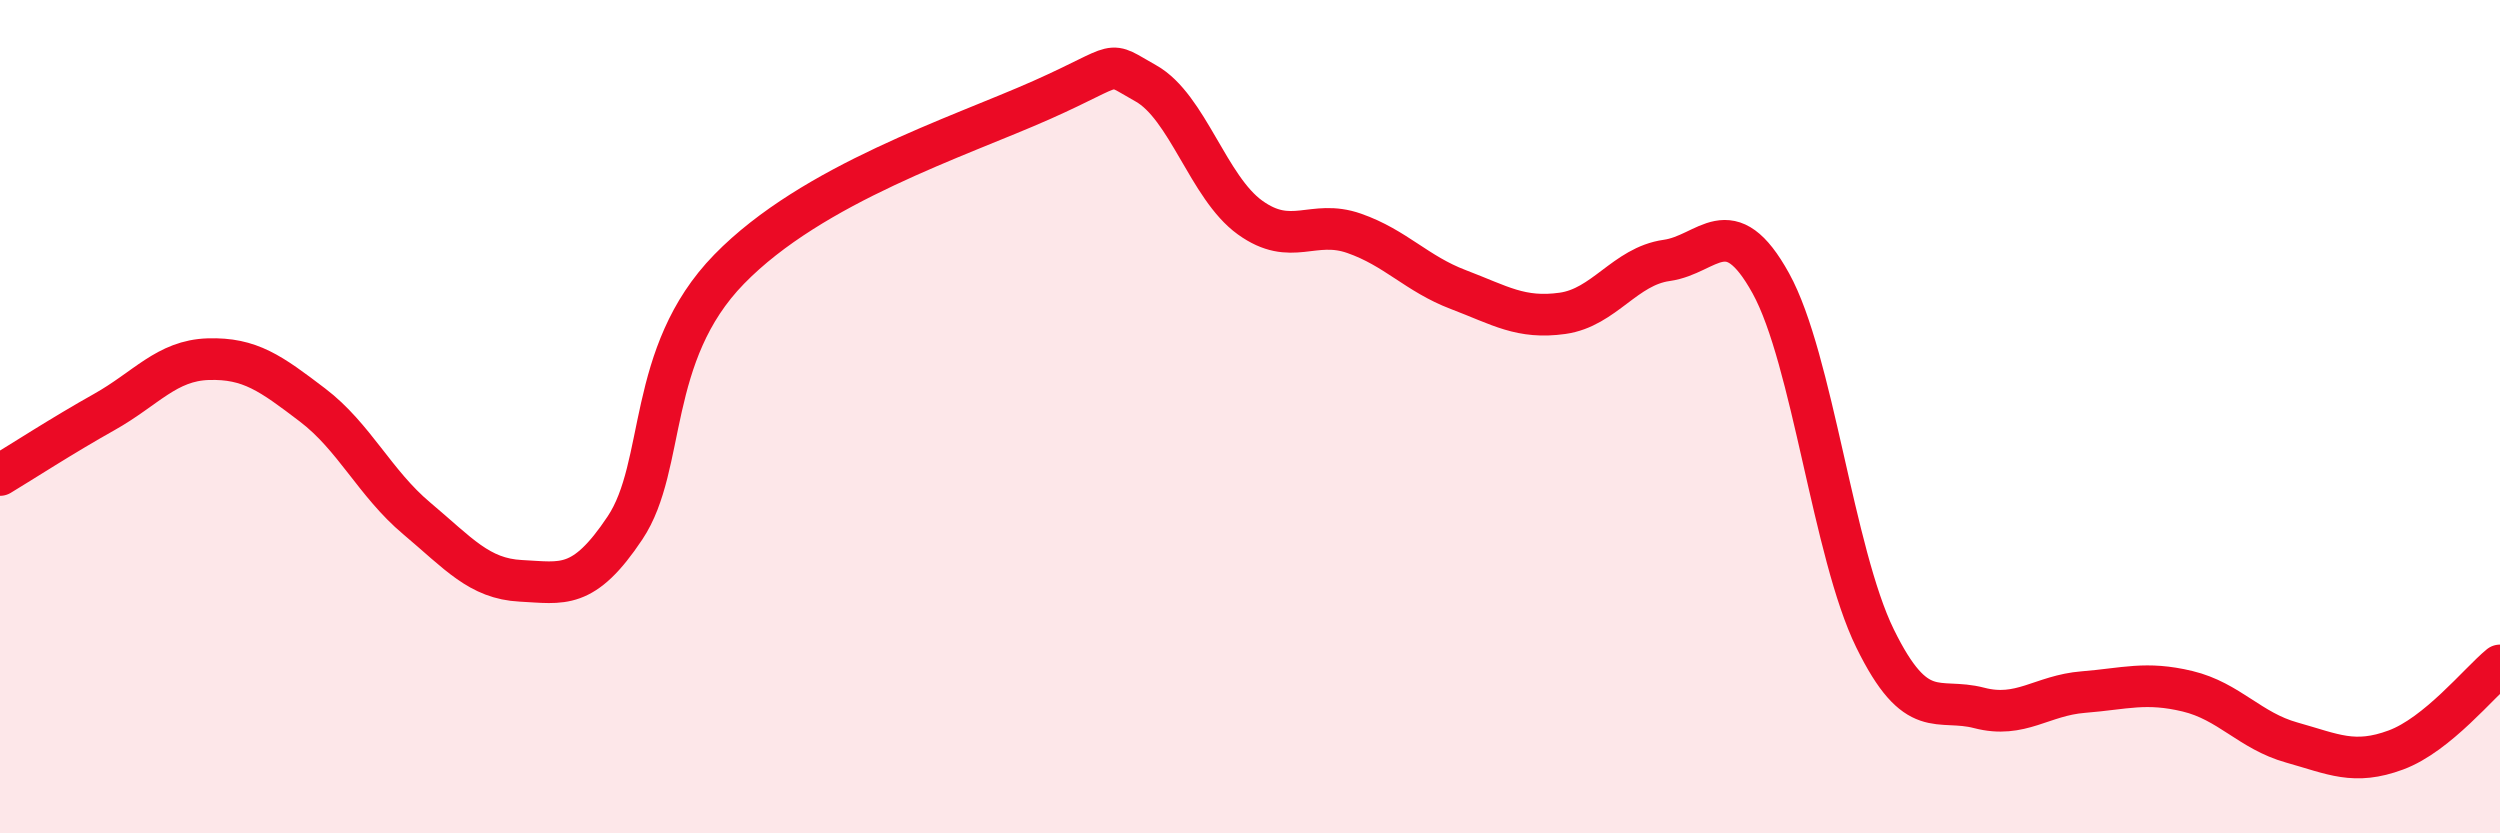
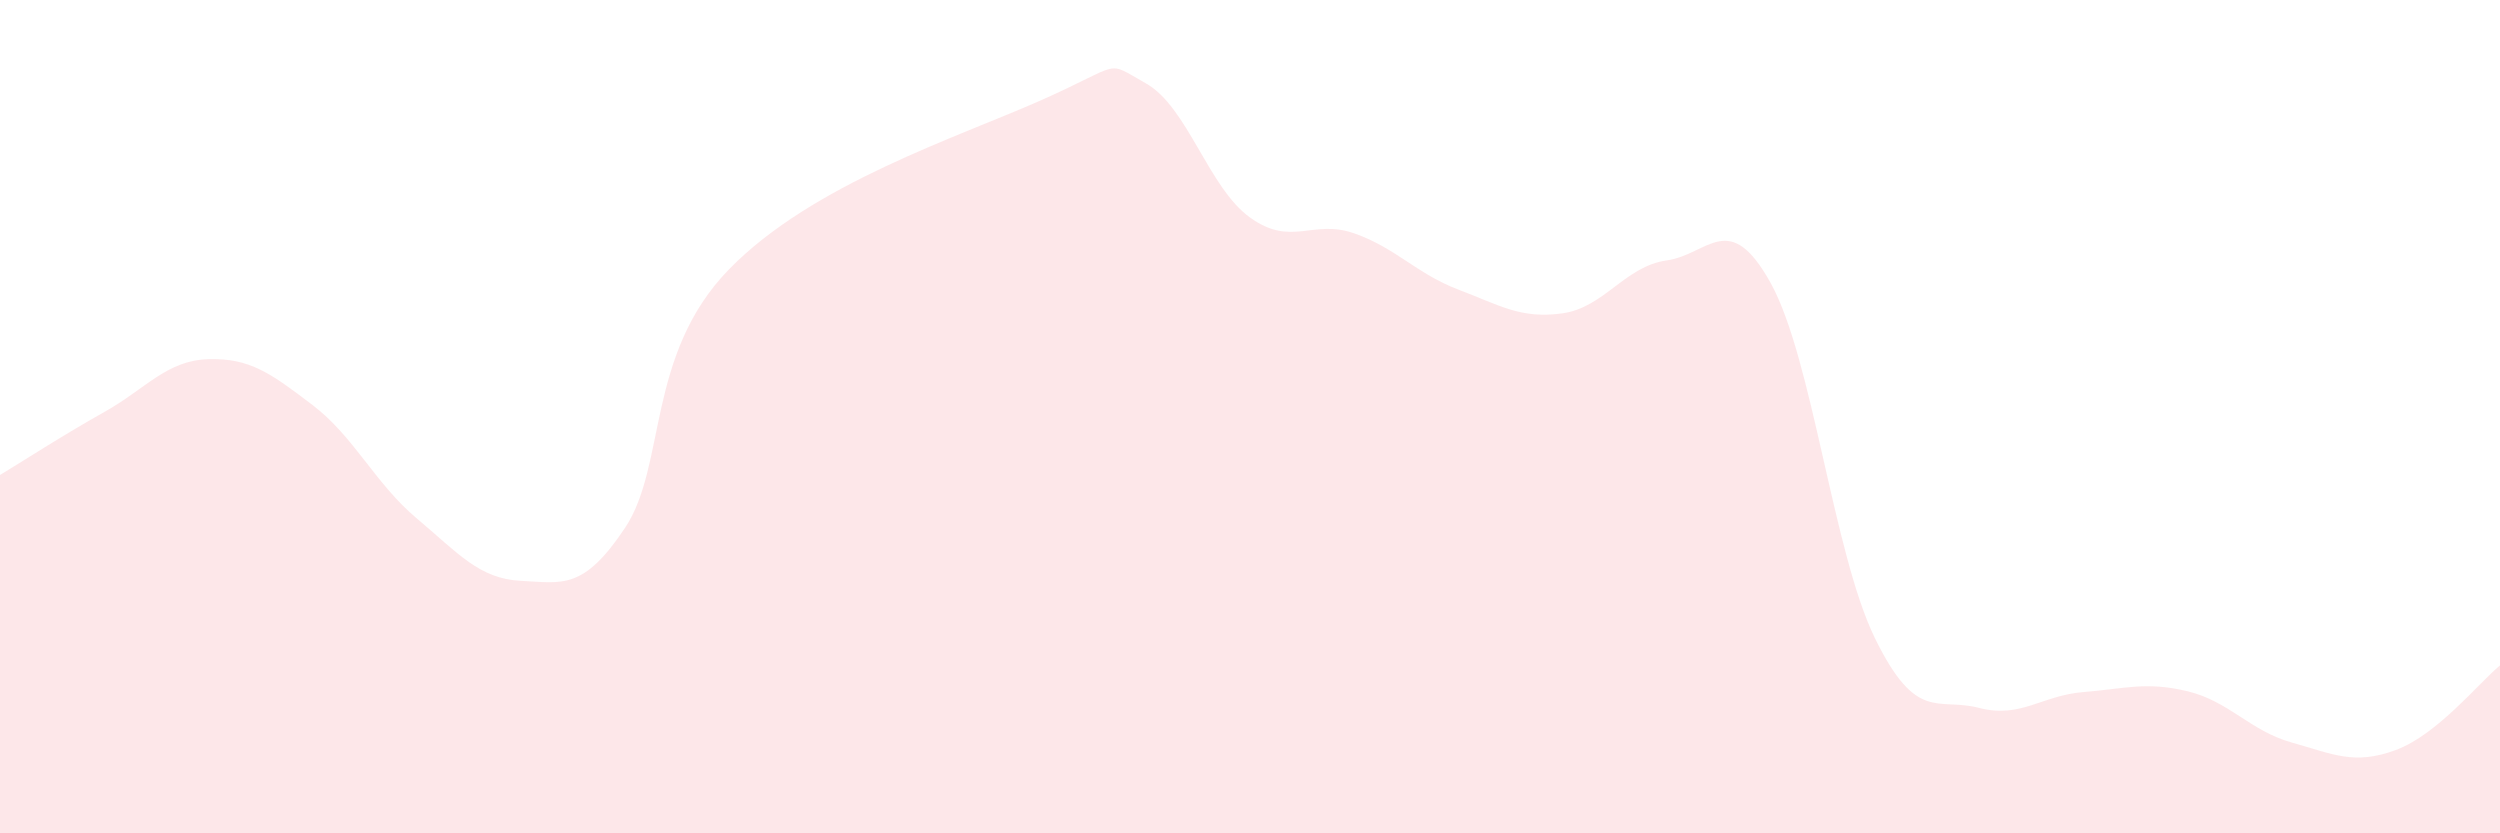
<svg xmlns="http://www.w3.org/2000/svg" width="60" height="20" viewBox="0 0 60 20">
  <path d="M 0,11.4 C 0.5,11.1 1.5,10.45 2.5,9.89 C 3.5,9.33 4,8.65 5,8.62 C 6,8.59 6.5,8.96 7.5,9.72 C 8.5,10.48 9,11.6 10,12.44 C 11,13.28 11.5,13.89 12.5,13.94 C 13.5,13.99 14,14.17 15,12.67 C 16,11.17 15.5,8.51 17.5,6.46 C 19.5,4.41 23,3.29 25,2.4 C 27,1.51 26.5,1.44 27.5,2 C 28.5,2.56 29,4.5 30,5.22 C 31,5.94 31.5,5.25 32.5,5.6 C 33.5,5.95 34,6.57 35,6.95 C 36,7.33 36.5,7.66 37.5,7.52 C 38.5,7.38 39,6.39 40,6.25 C 41,6.11 41.5,4.99 42.5,6.8 C 43.5,8.61 44,13.28 45,15.32 C 46,17.36 46.5,16.73 47.5,16.99 C 48.5,17.25 49,16.69 50,16.61 C 51,16.53 51.5,16.35 52.5,16.59 C 53.5,16.83 54,17.54 55,17.82 C 56,18.1 56.5,18.37 57.5,18 C 58.5,17.63 59.5,16.38 60,15.97L60 20L0 20Z" fill="#EB0A25" opacity="0.1" stroke-linecap="round" stroke-linejoin="round" />
-   <path d="M 0,11.4 C 0.5,11.1 1.5,10.45 2.5,9.89 C 3.5,9.33 4,8.65 5,8.62 C 6,8.59 6.5,8.96 7.5,9.72 C 8.5,10.48 9,11.6 10,12.44 C 11,13.28 11.5,13.89 12.5,13.94 C 13.5,13.99 14,14.17 15,12.67 C 16,11.17 15.5,8.51 17.5,6.46 C 19.5,4.41 23,3.29 25,2.4 C 27,1.51 26.5,1.44 27.5,2 C 28.5,2.56 29,4.5 30,5.22 C 31,5.94 31.5,5.25 32.5,5.6 C 33.5,5.95 34,6.57 35,6.95 C 36,7.33 36.5,7.66 37.5,7.52 C 38.5,7.38 39,6.39 40,6.25 C 41,6.11 41.5,4.99 42.5,6.8 C 43.5,8.61 44,13.28 45,15.32 C 46,17.36 46.5,16.73 47.5,16.99 C 48.5,17.25 49,16.69 50,16.61 C 51,16.53 51.5,16.35 52.5,16.59 C 53.5,16.83 54,17.54 55,17.82 C 56,18.1 56.5,18.37 57.5,18 C 58.5,17.63 59.5,16.38 60,15.97" stroke="#EB0A25" stroke-width="1" fill="none" stroke-linecap="round" stroke-linejoin="round" />
</svg>